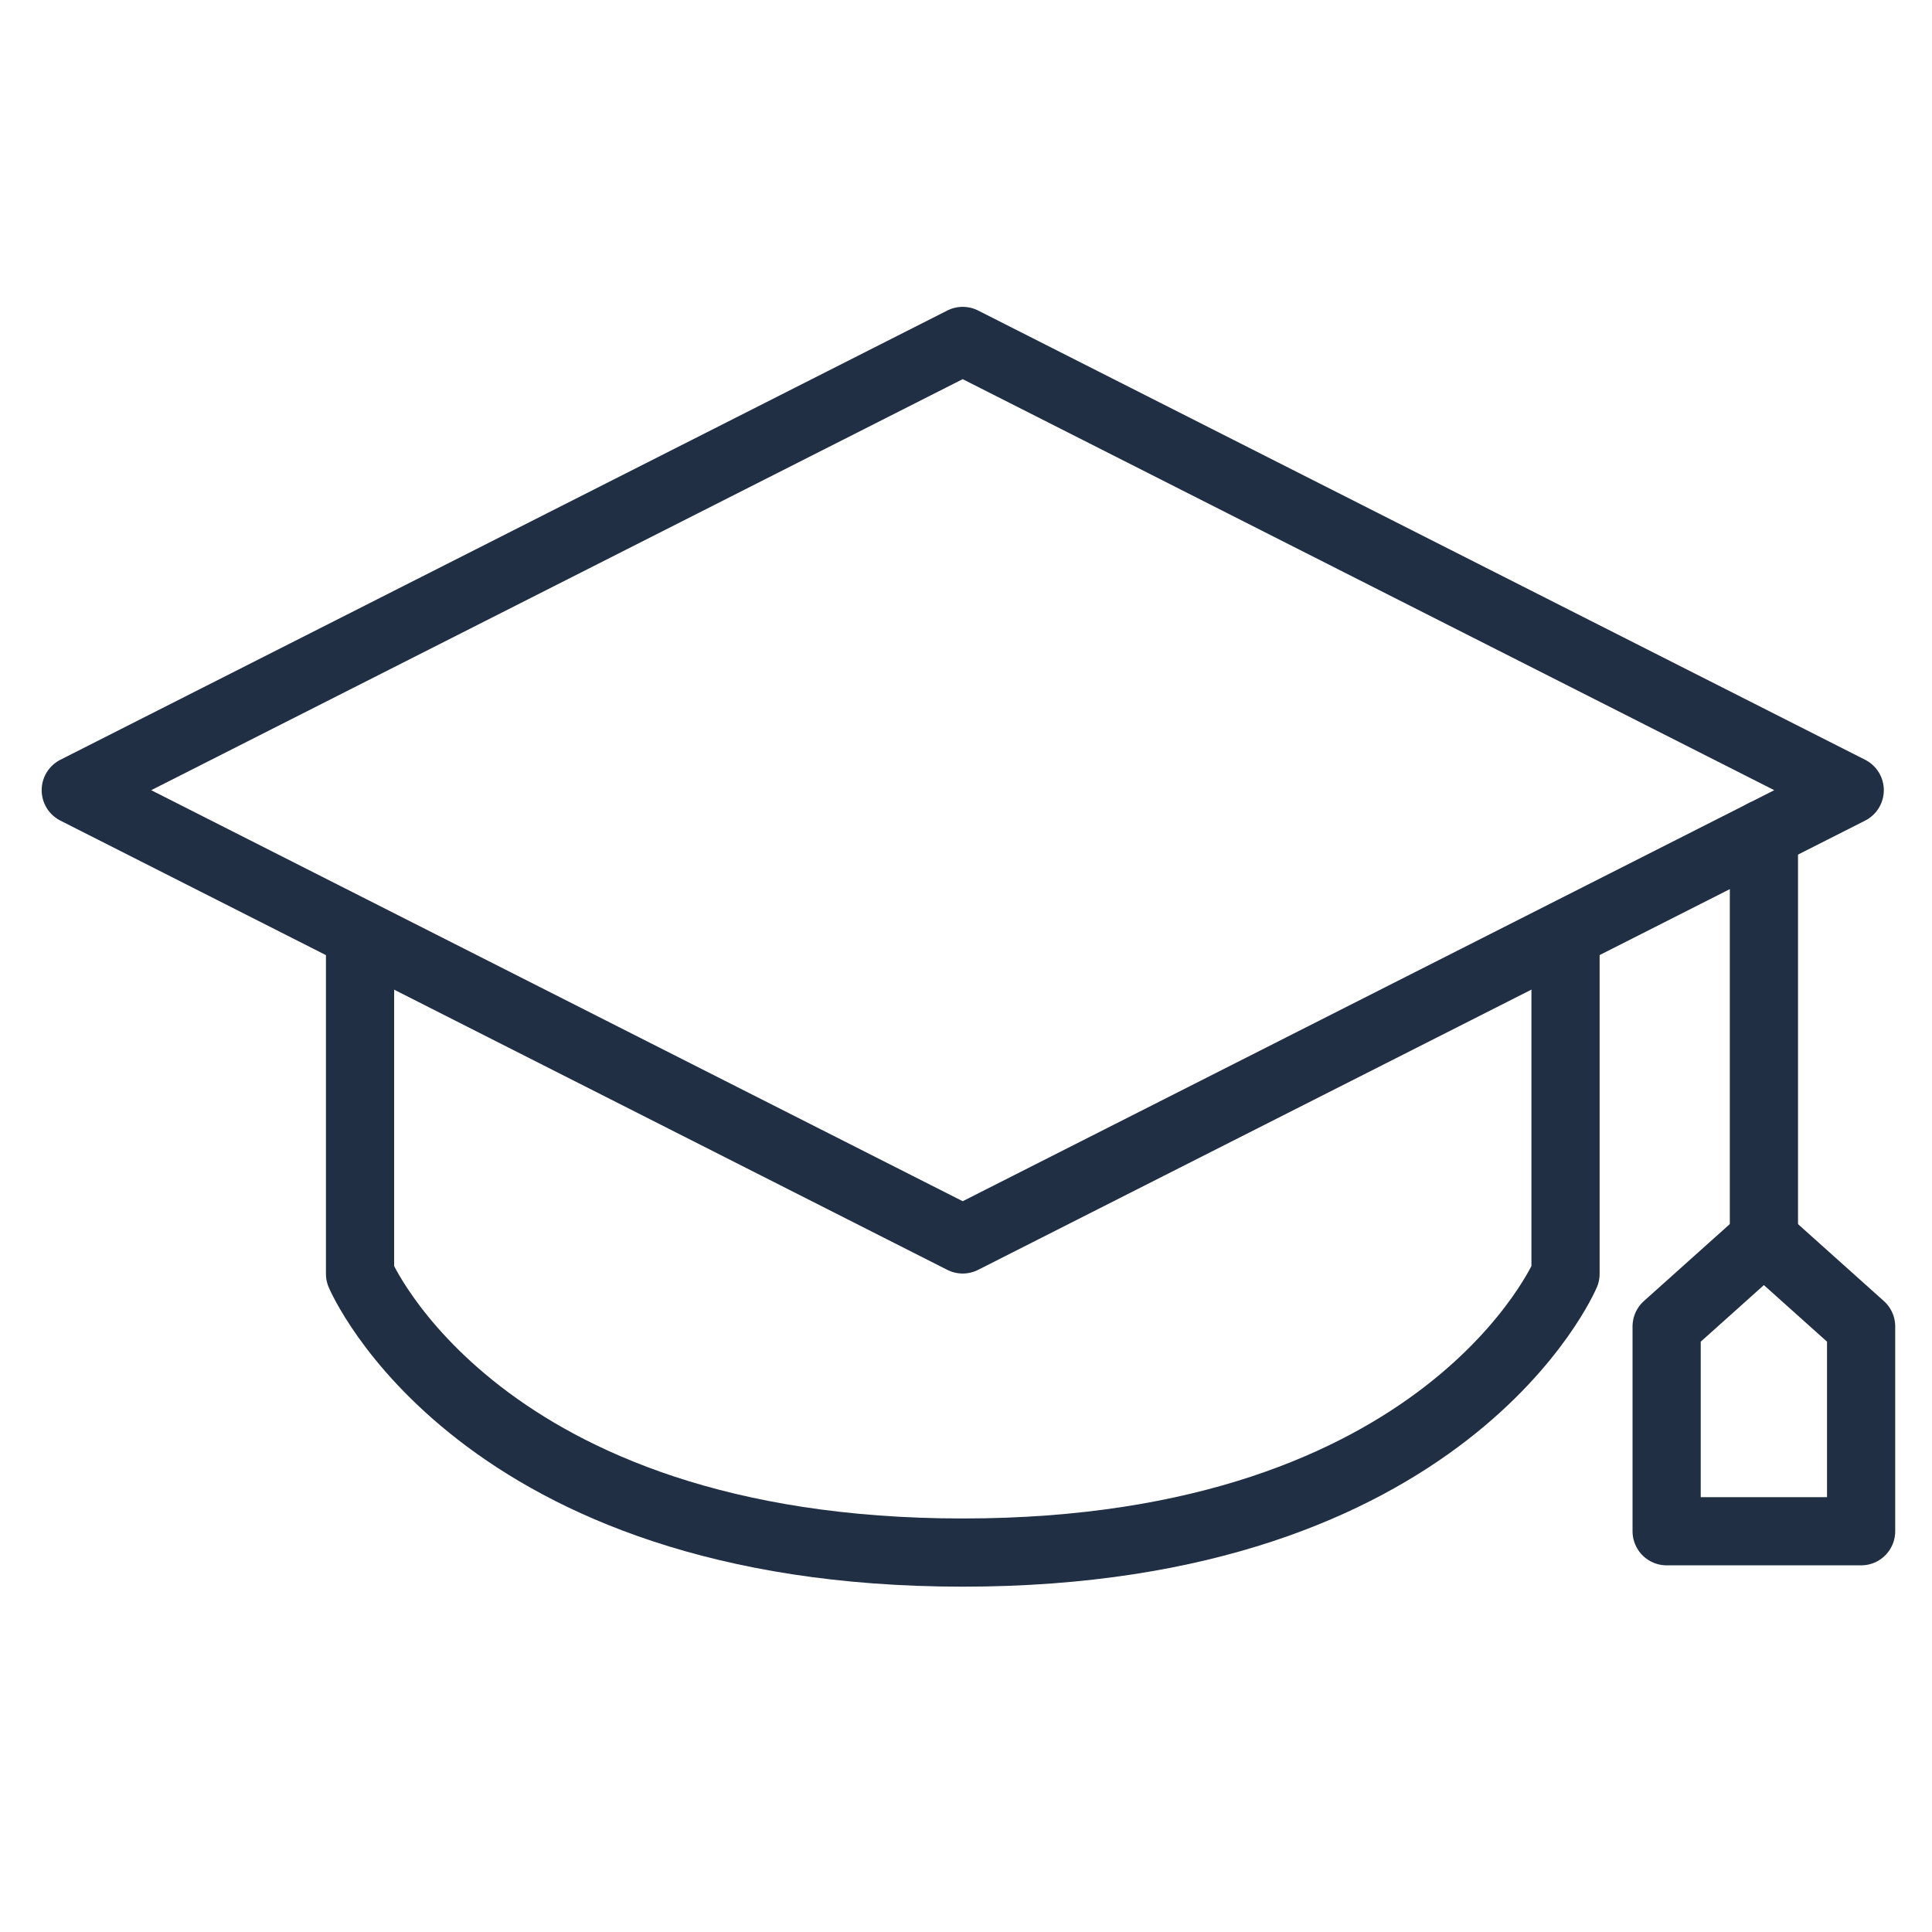
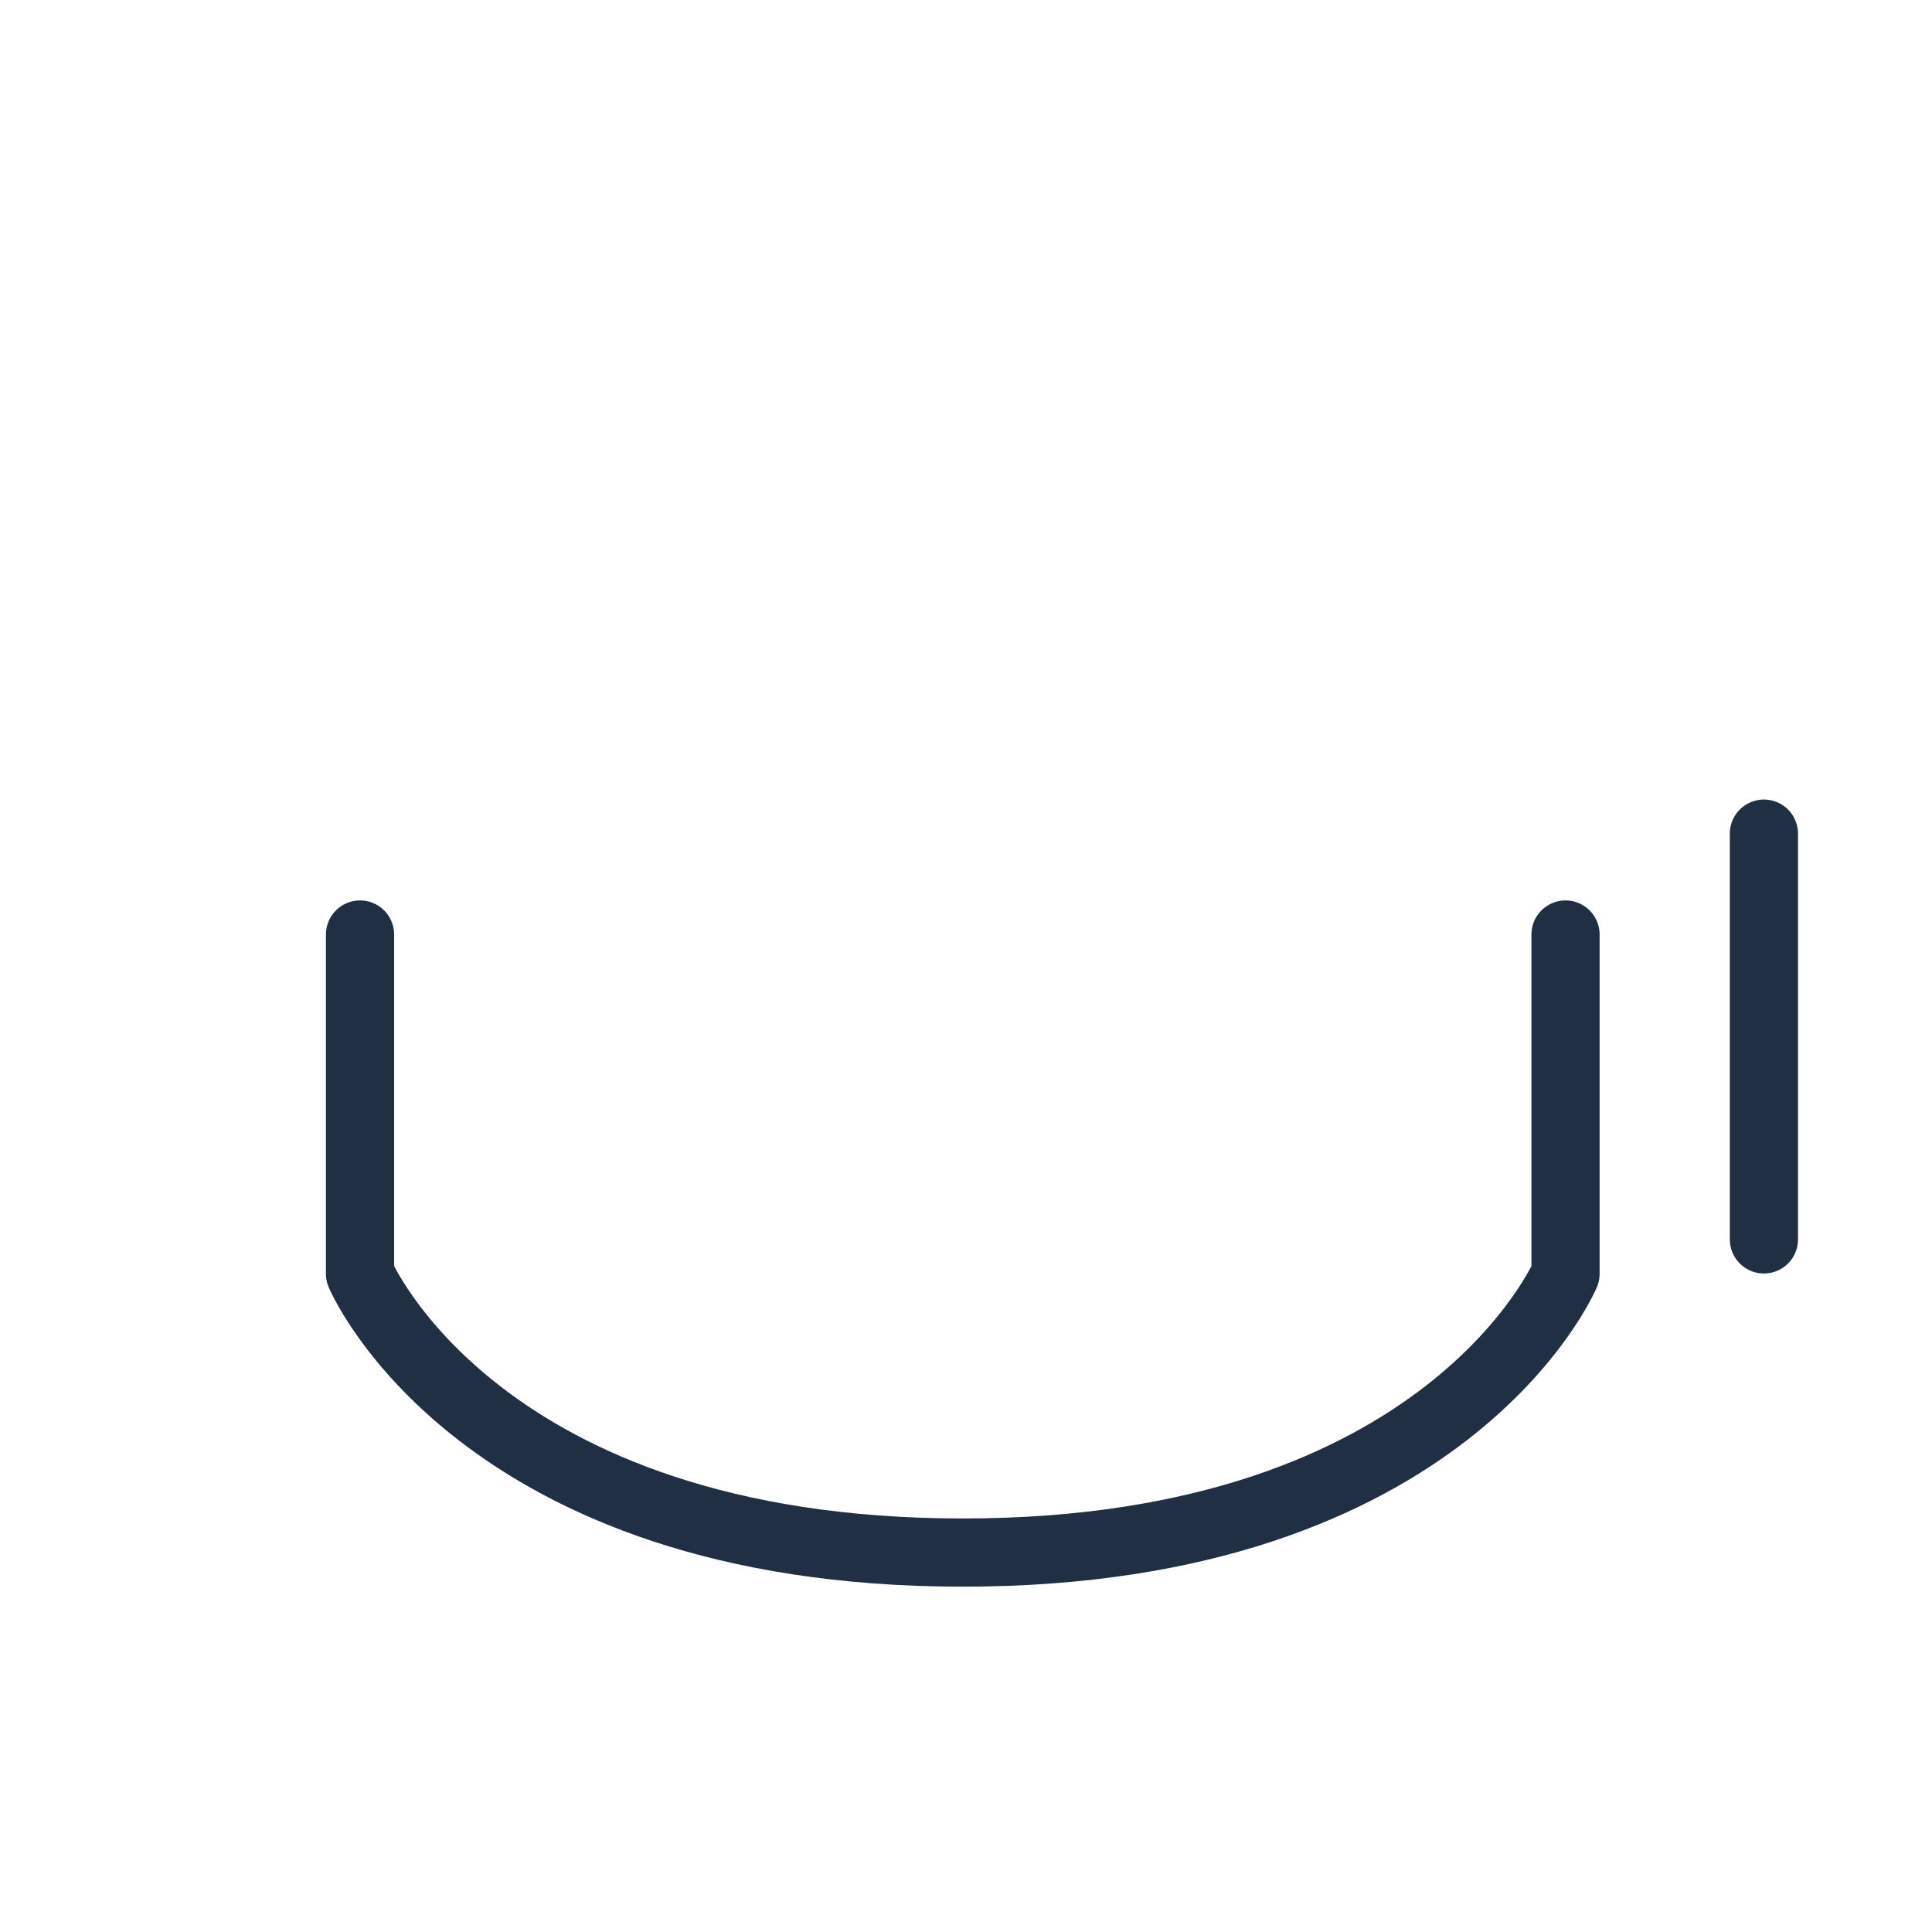
<svg xmlns="http://www.w3.org/2000/svg" width="51" height="51" viewBox="0 0 51 51">
  <g id="Group_3459" data-name="Group 3459" transform="translate(-232 -15283)">
    <g id="Group_3005" data-name="Group 3005" transform="translate(10.055 12754.15)">
-       <path id="Path_555" data-name="Path 555" d="M.627,12.486,24.04,24.345,47.455,12.486,24.04.627Z" transform="translate(223.318 2537.223)" fill="none" stroke="#202f44" stroke-linecap="round" stroke-linejoin="round" stroke-width="1.8" />
      <path id="Path_556" data-name="Path 556" d="M38.837,13.968v8.957s-3.1,7.358-15.911,7.358S7.015,22.925,7.015,22.925V13.968" transform="translate(224.434 2539.551)" fill="none" stroke="#202f44" stroke-linecap="round" stroke-linejoin="round" stroke-width="1.8" />
      <path id="Path_557" data-name="Path 557" d="M0,0V10.711" transform="translate(268.508 2550.856)" fill="none" stroke="#202f44" stroke-linecap="round" stroke-width="1.8" />
-       <path id="Path_558" data-name="Path 558" d="M38.95,28.525h2.567V23.119l-2.567-2.3-2.567,2.3v5.406Z" transform="translate(229.557 2540.746)" fill="none" stroke="#202f44" stroke-linecap="round" stroke-linejoin="round" stroke-width="1.8" />
    </g>
    <rect id="Rectangle_4459" data-name="Rectangle 4459" width="51" height="51" transform="translate(232 15283)" fill="none" />
  </g>
</svg>